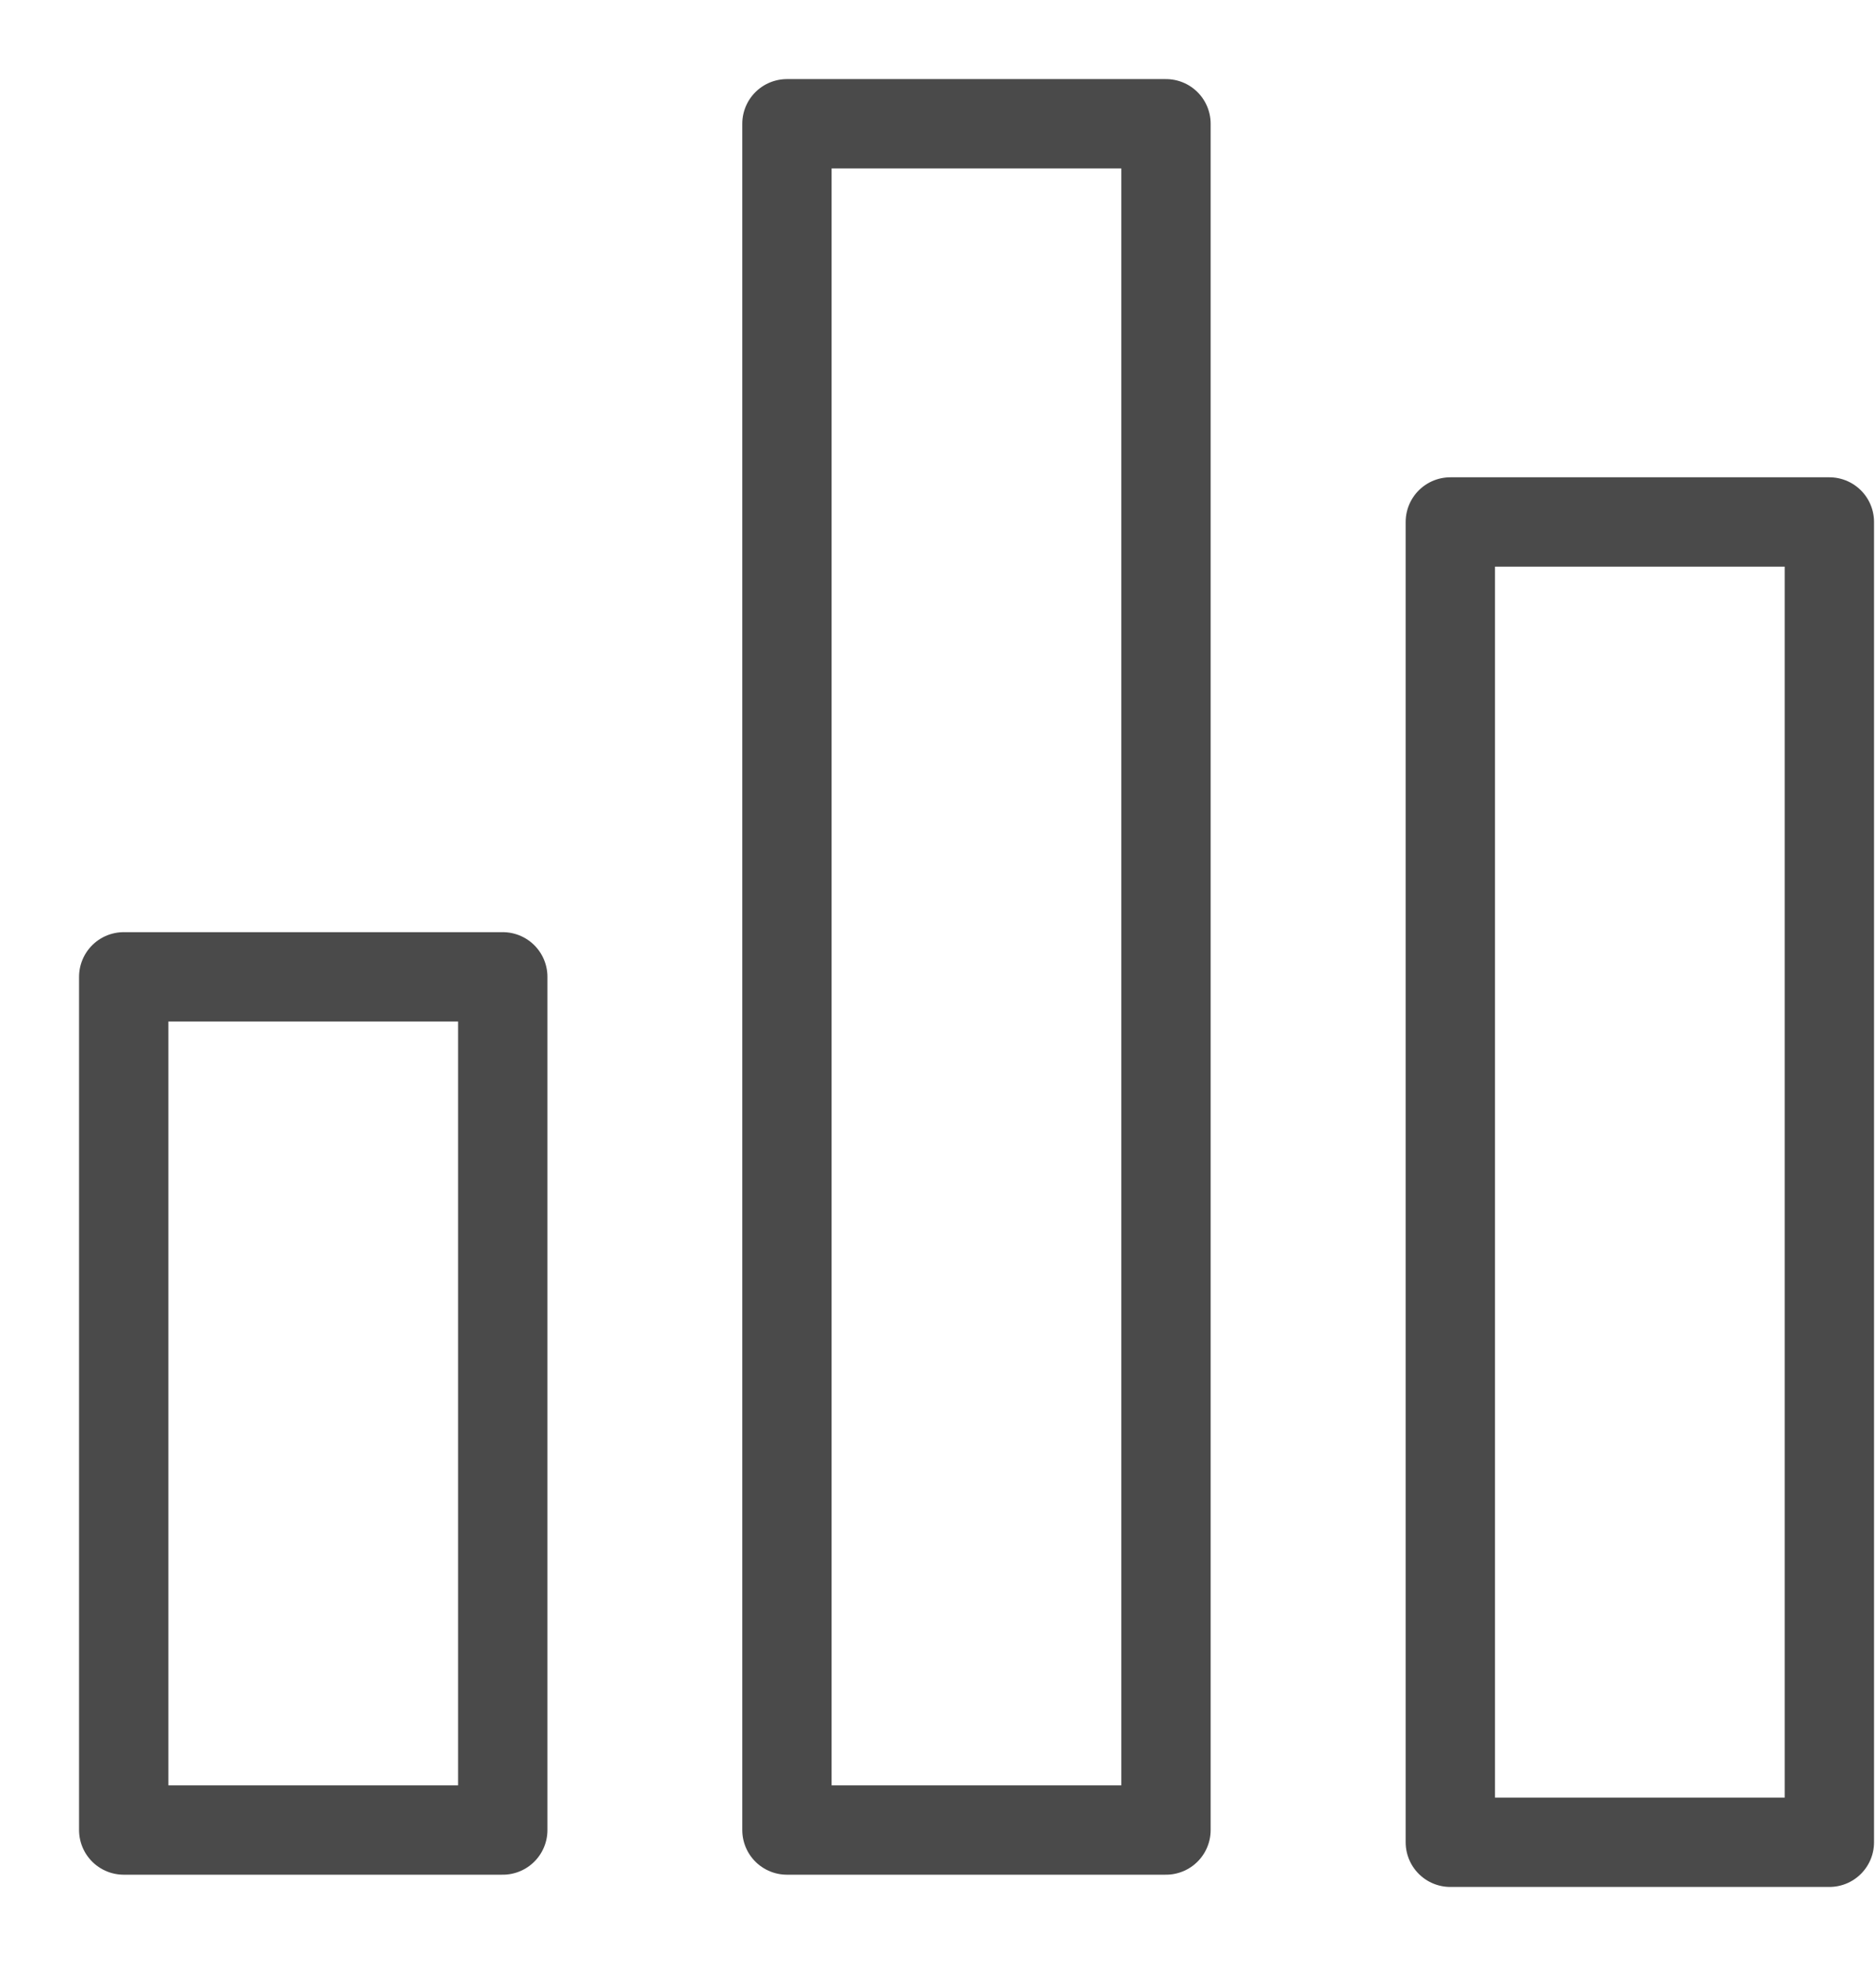
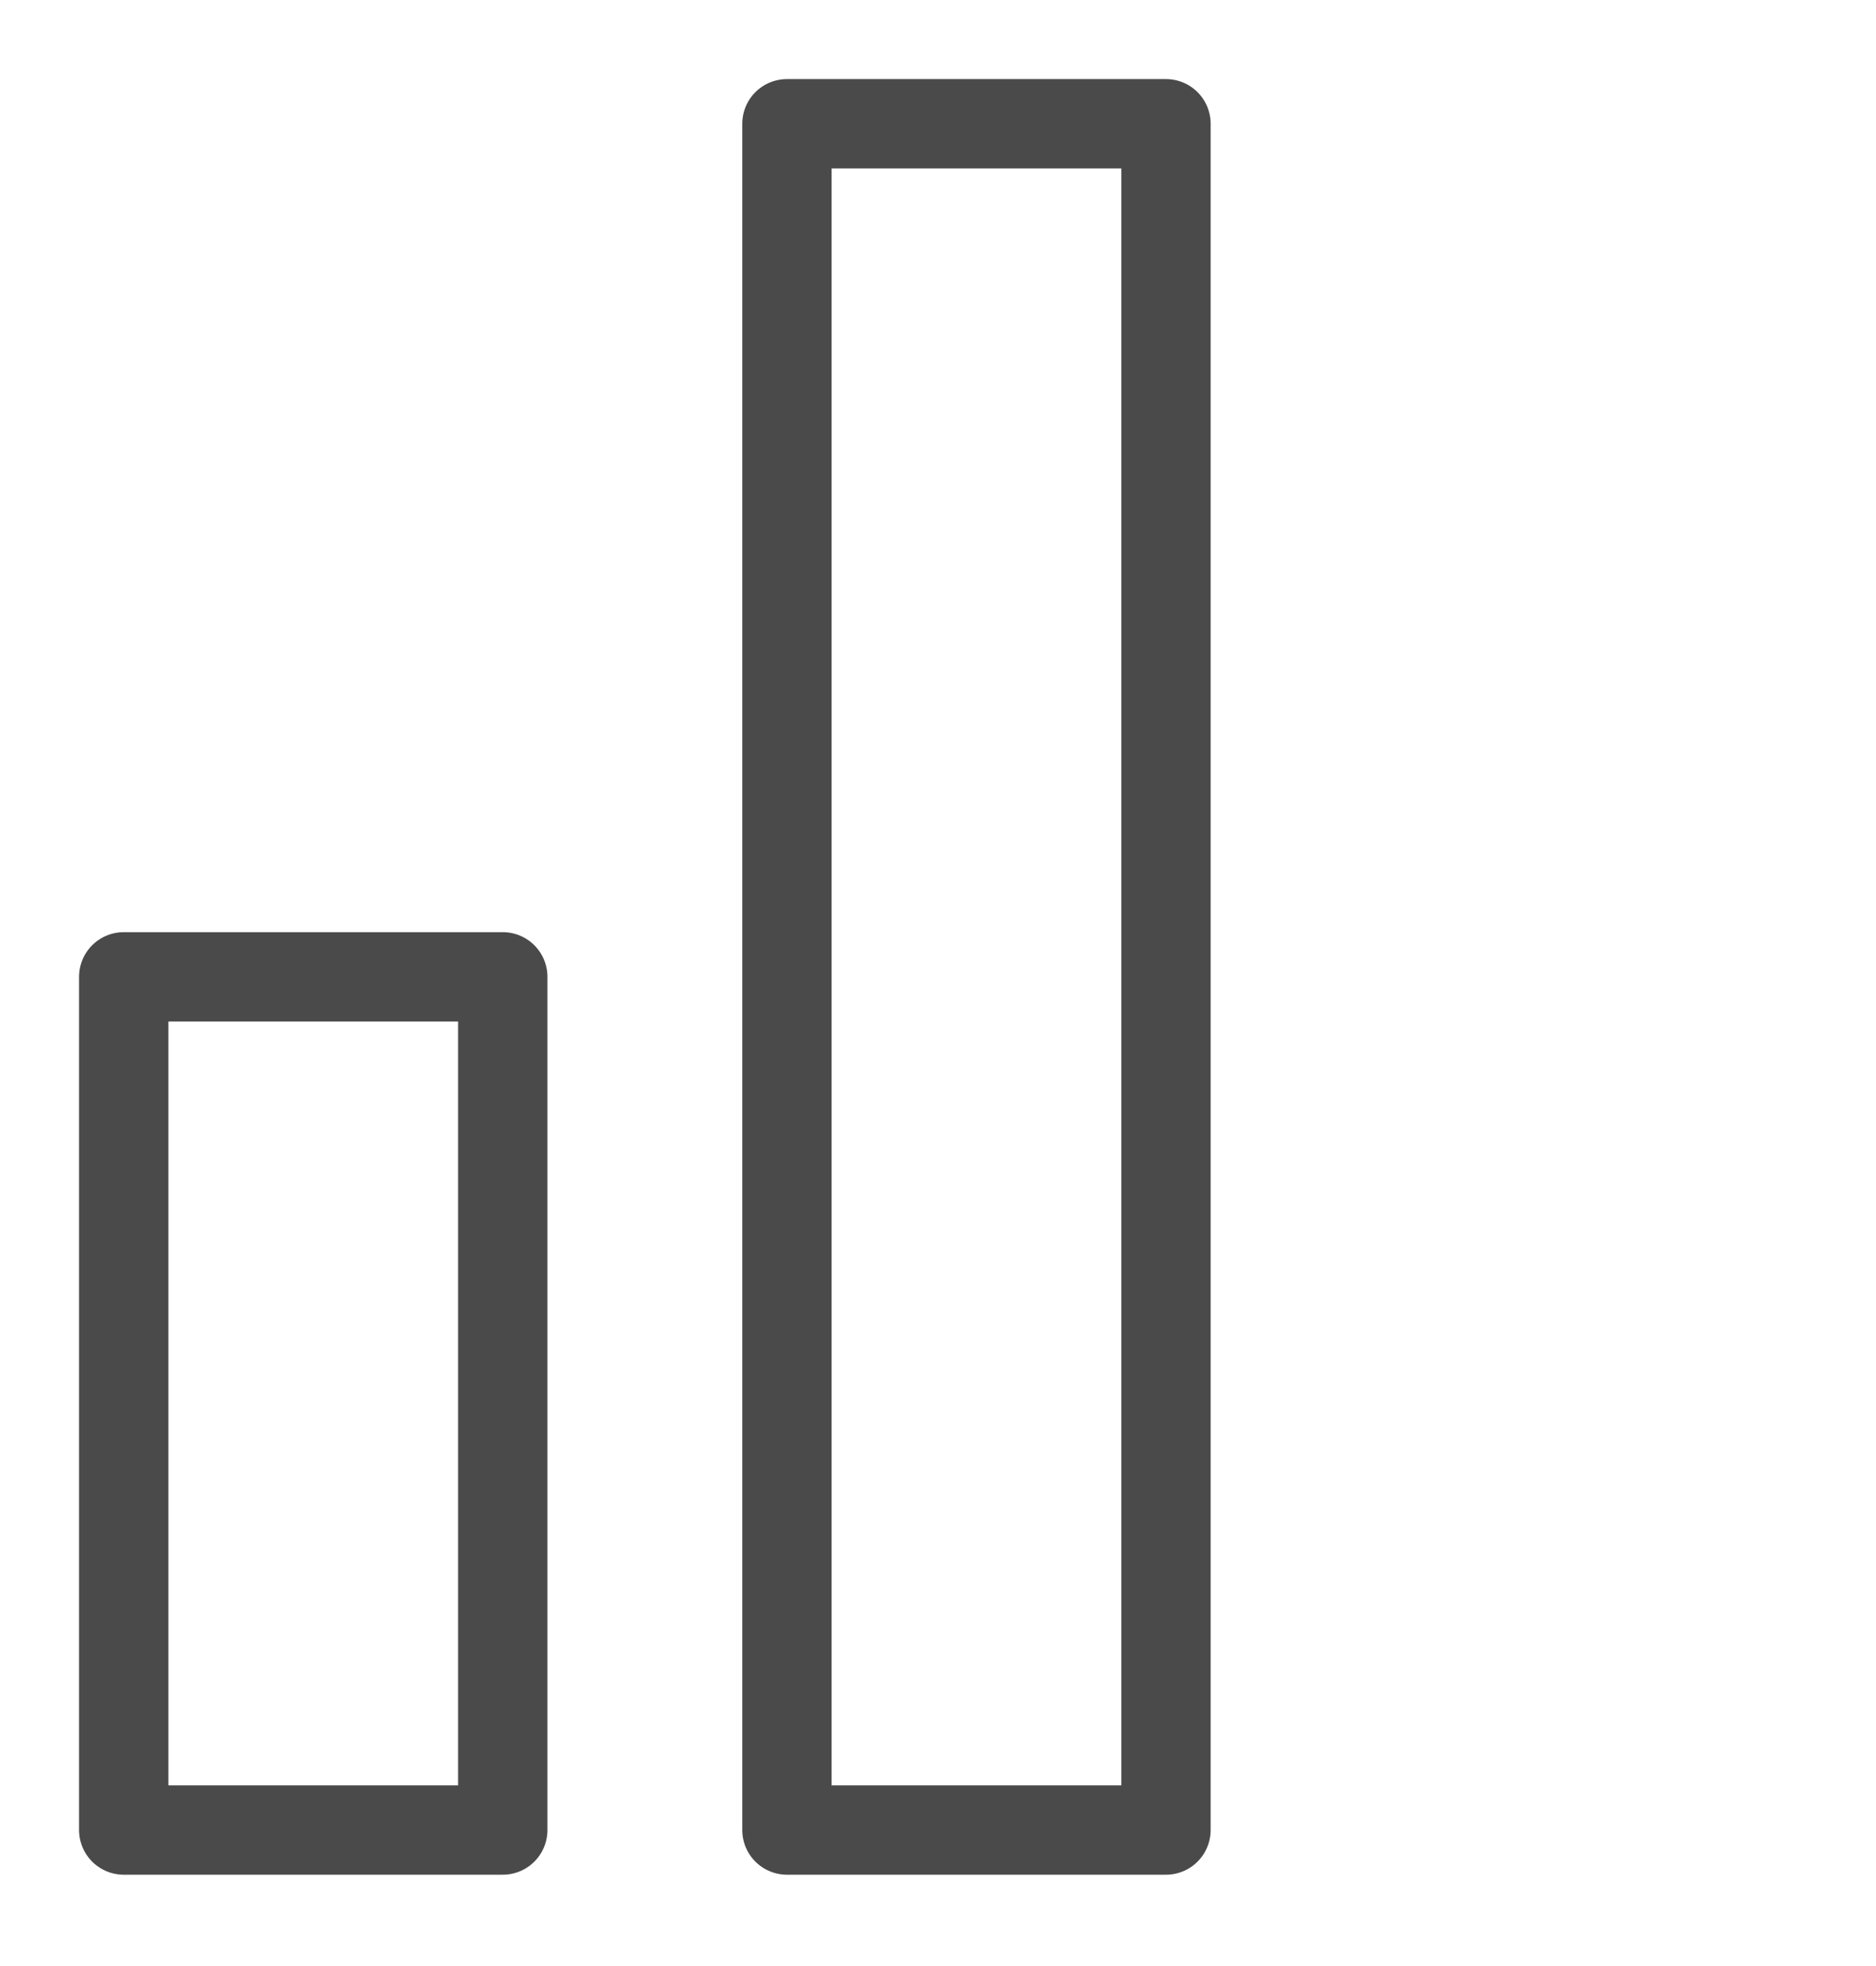
<svg xmlns="http://www.w3.org/2000/svg" width="21px" height="22px" viewBox="0 0 21 22" version="1.1">
  <title>Page 1</title>
  <desc>Created with Sketch.</desc>
  <defs />
  <g id="Page-1" stroke="none" stroke-width="1" fill="none" fill-rule="evenodd" stroke-linecap="round" stroke-linejoin="round">
    <g id="CMS" transform="translate(-267, -370)" stroke="#4A4A4A">
      <g id="nieuwe-indeling-menu" transform="translate(253, 137)">
        <g id="item-bar-copy-3" transform="translate(0, 219)">
          <g id="Page-1" transform="translate(15, 15)">
            <polygon id="Stroke-1" points="7.809 19.478 12.052 19.478 12.052 0.385 7.809 0.385" />
            <polygon id="Stroke-3" points="0.385 19.478 4.628 19.478 4.628 9.931 0.385 9.931" />
-             <polygon id="Stroke-4" points="15.235 19.615 19.478 19.615 19.478 4.841 15.235 4.841" />
          </g>
        </g>
      </g>
    </g>
  </g>
</svg>